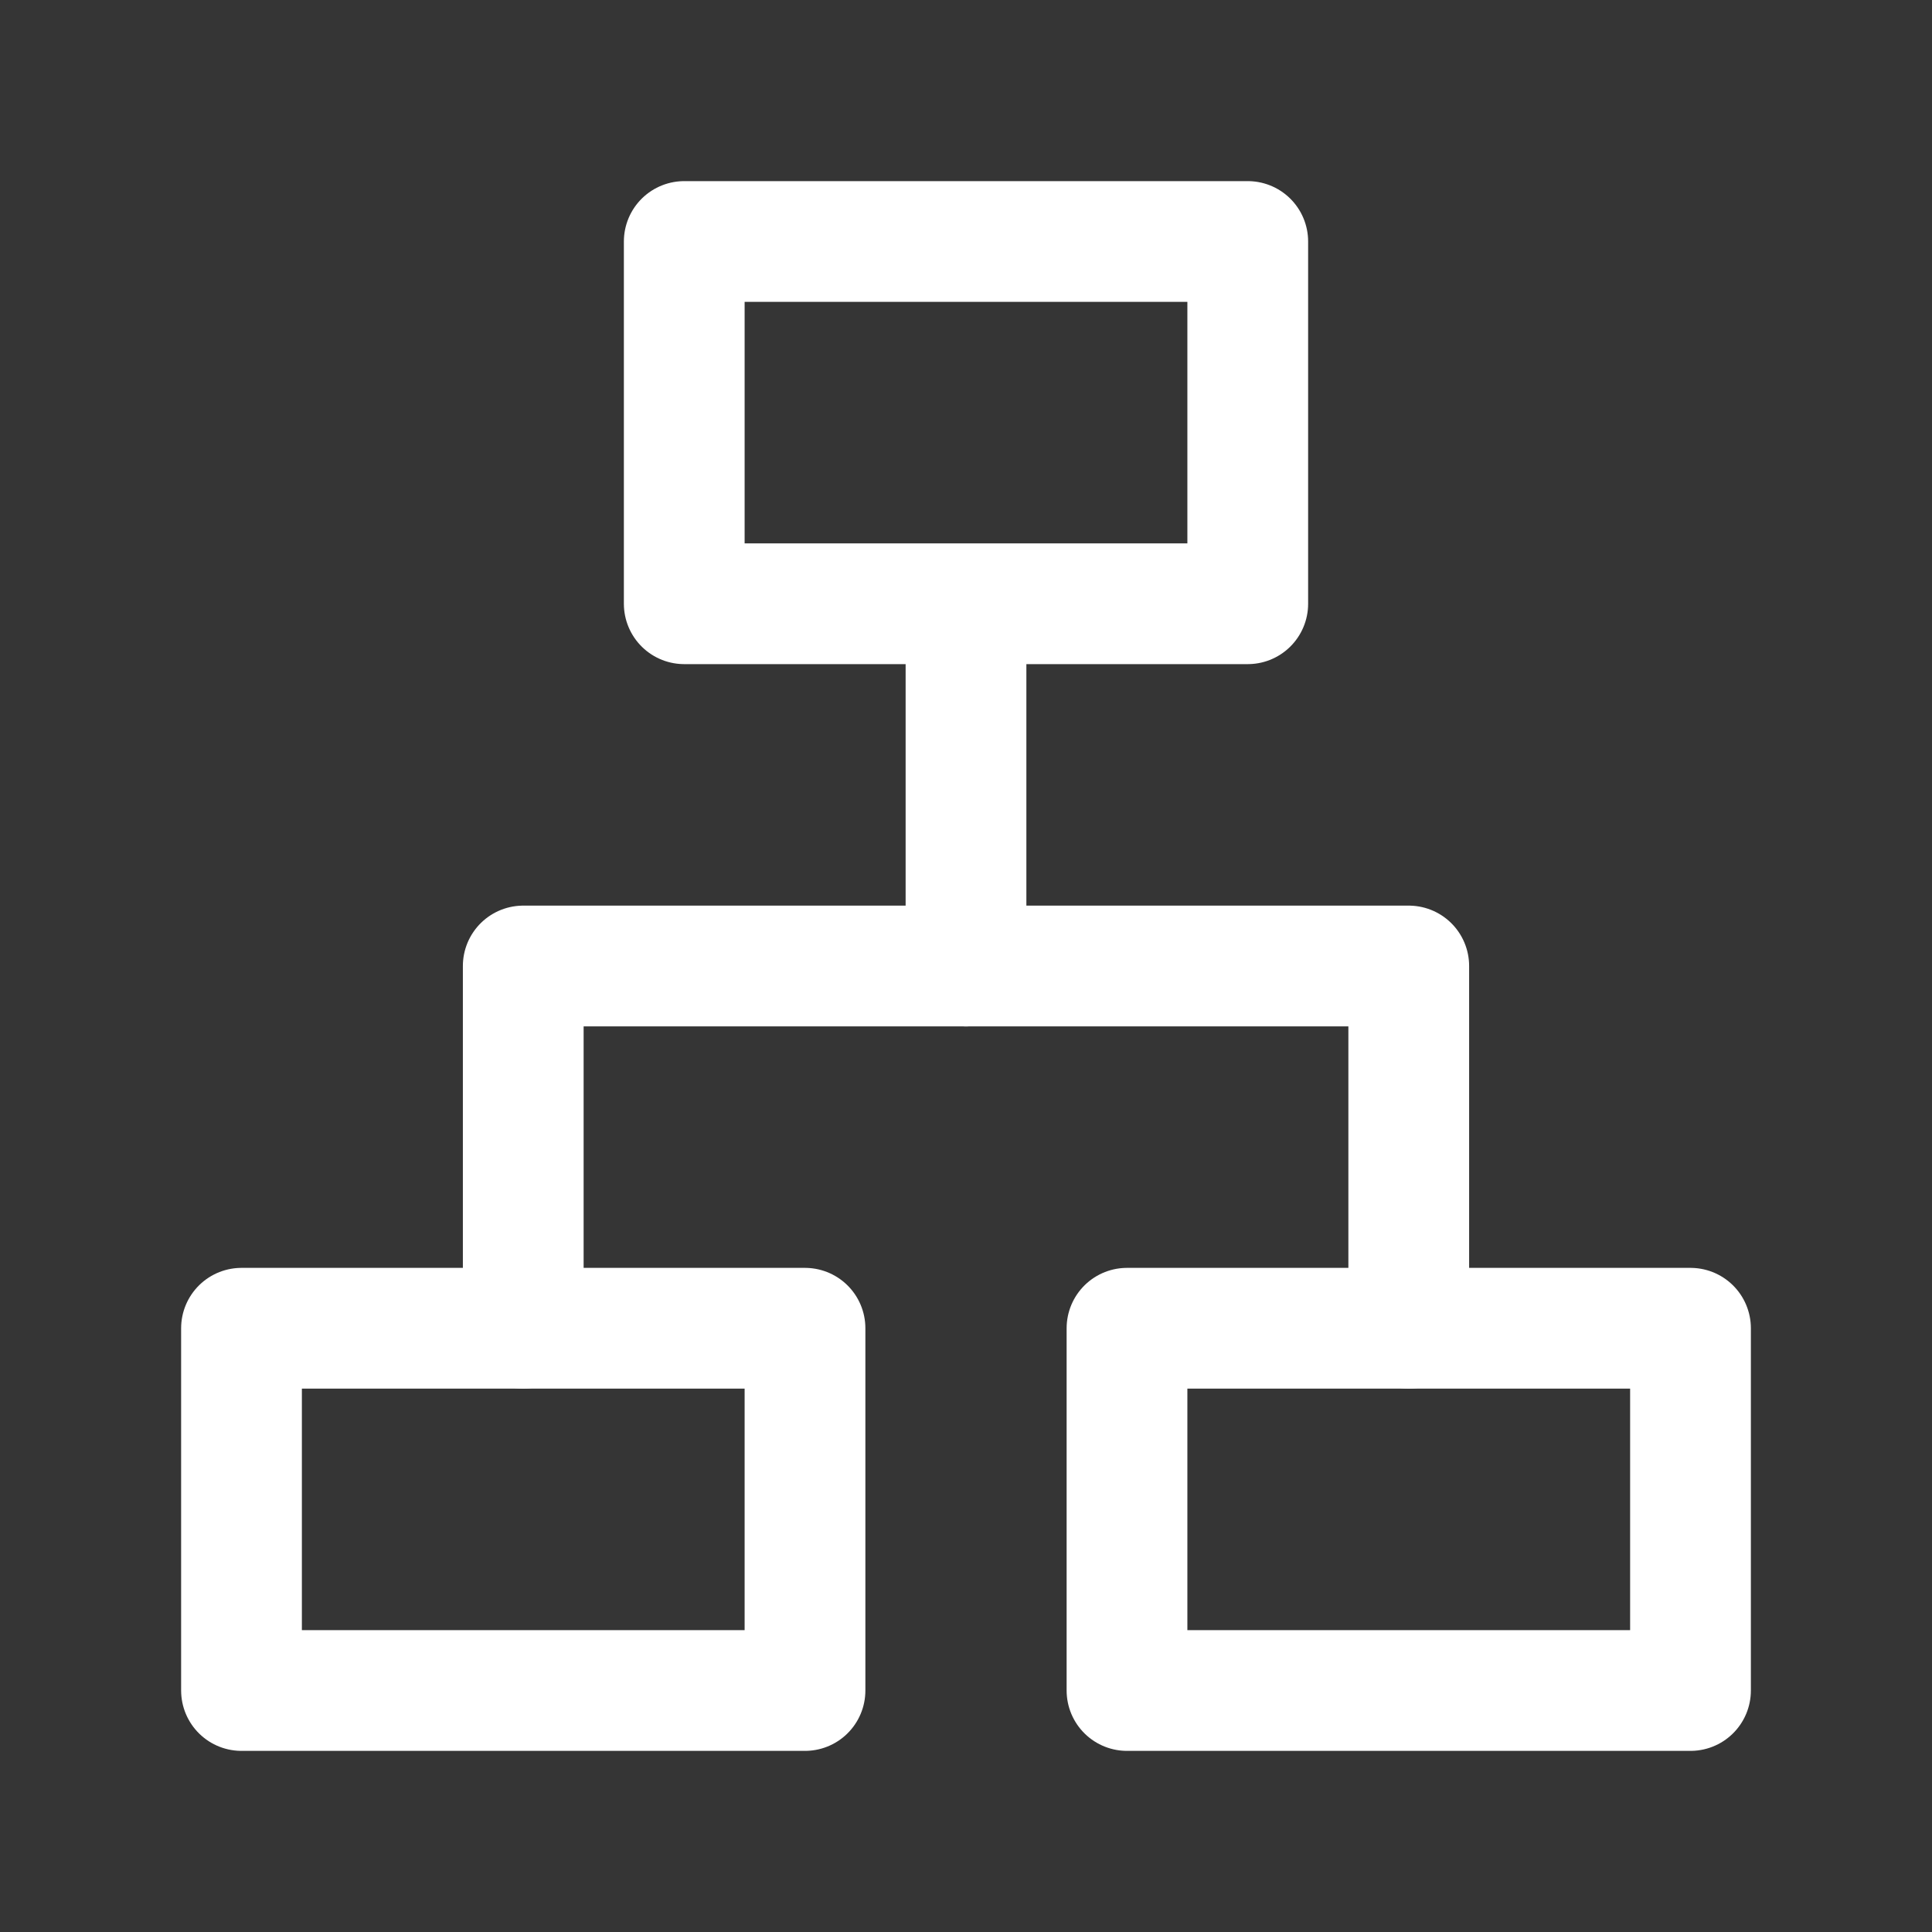
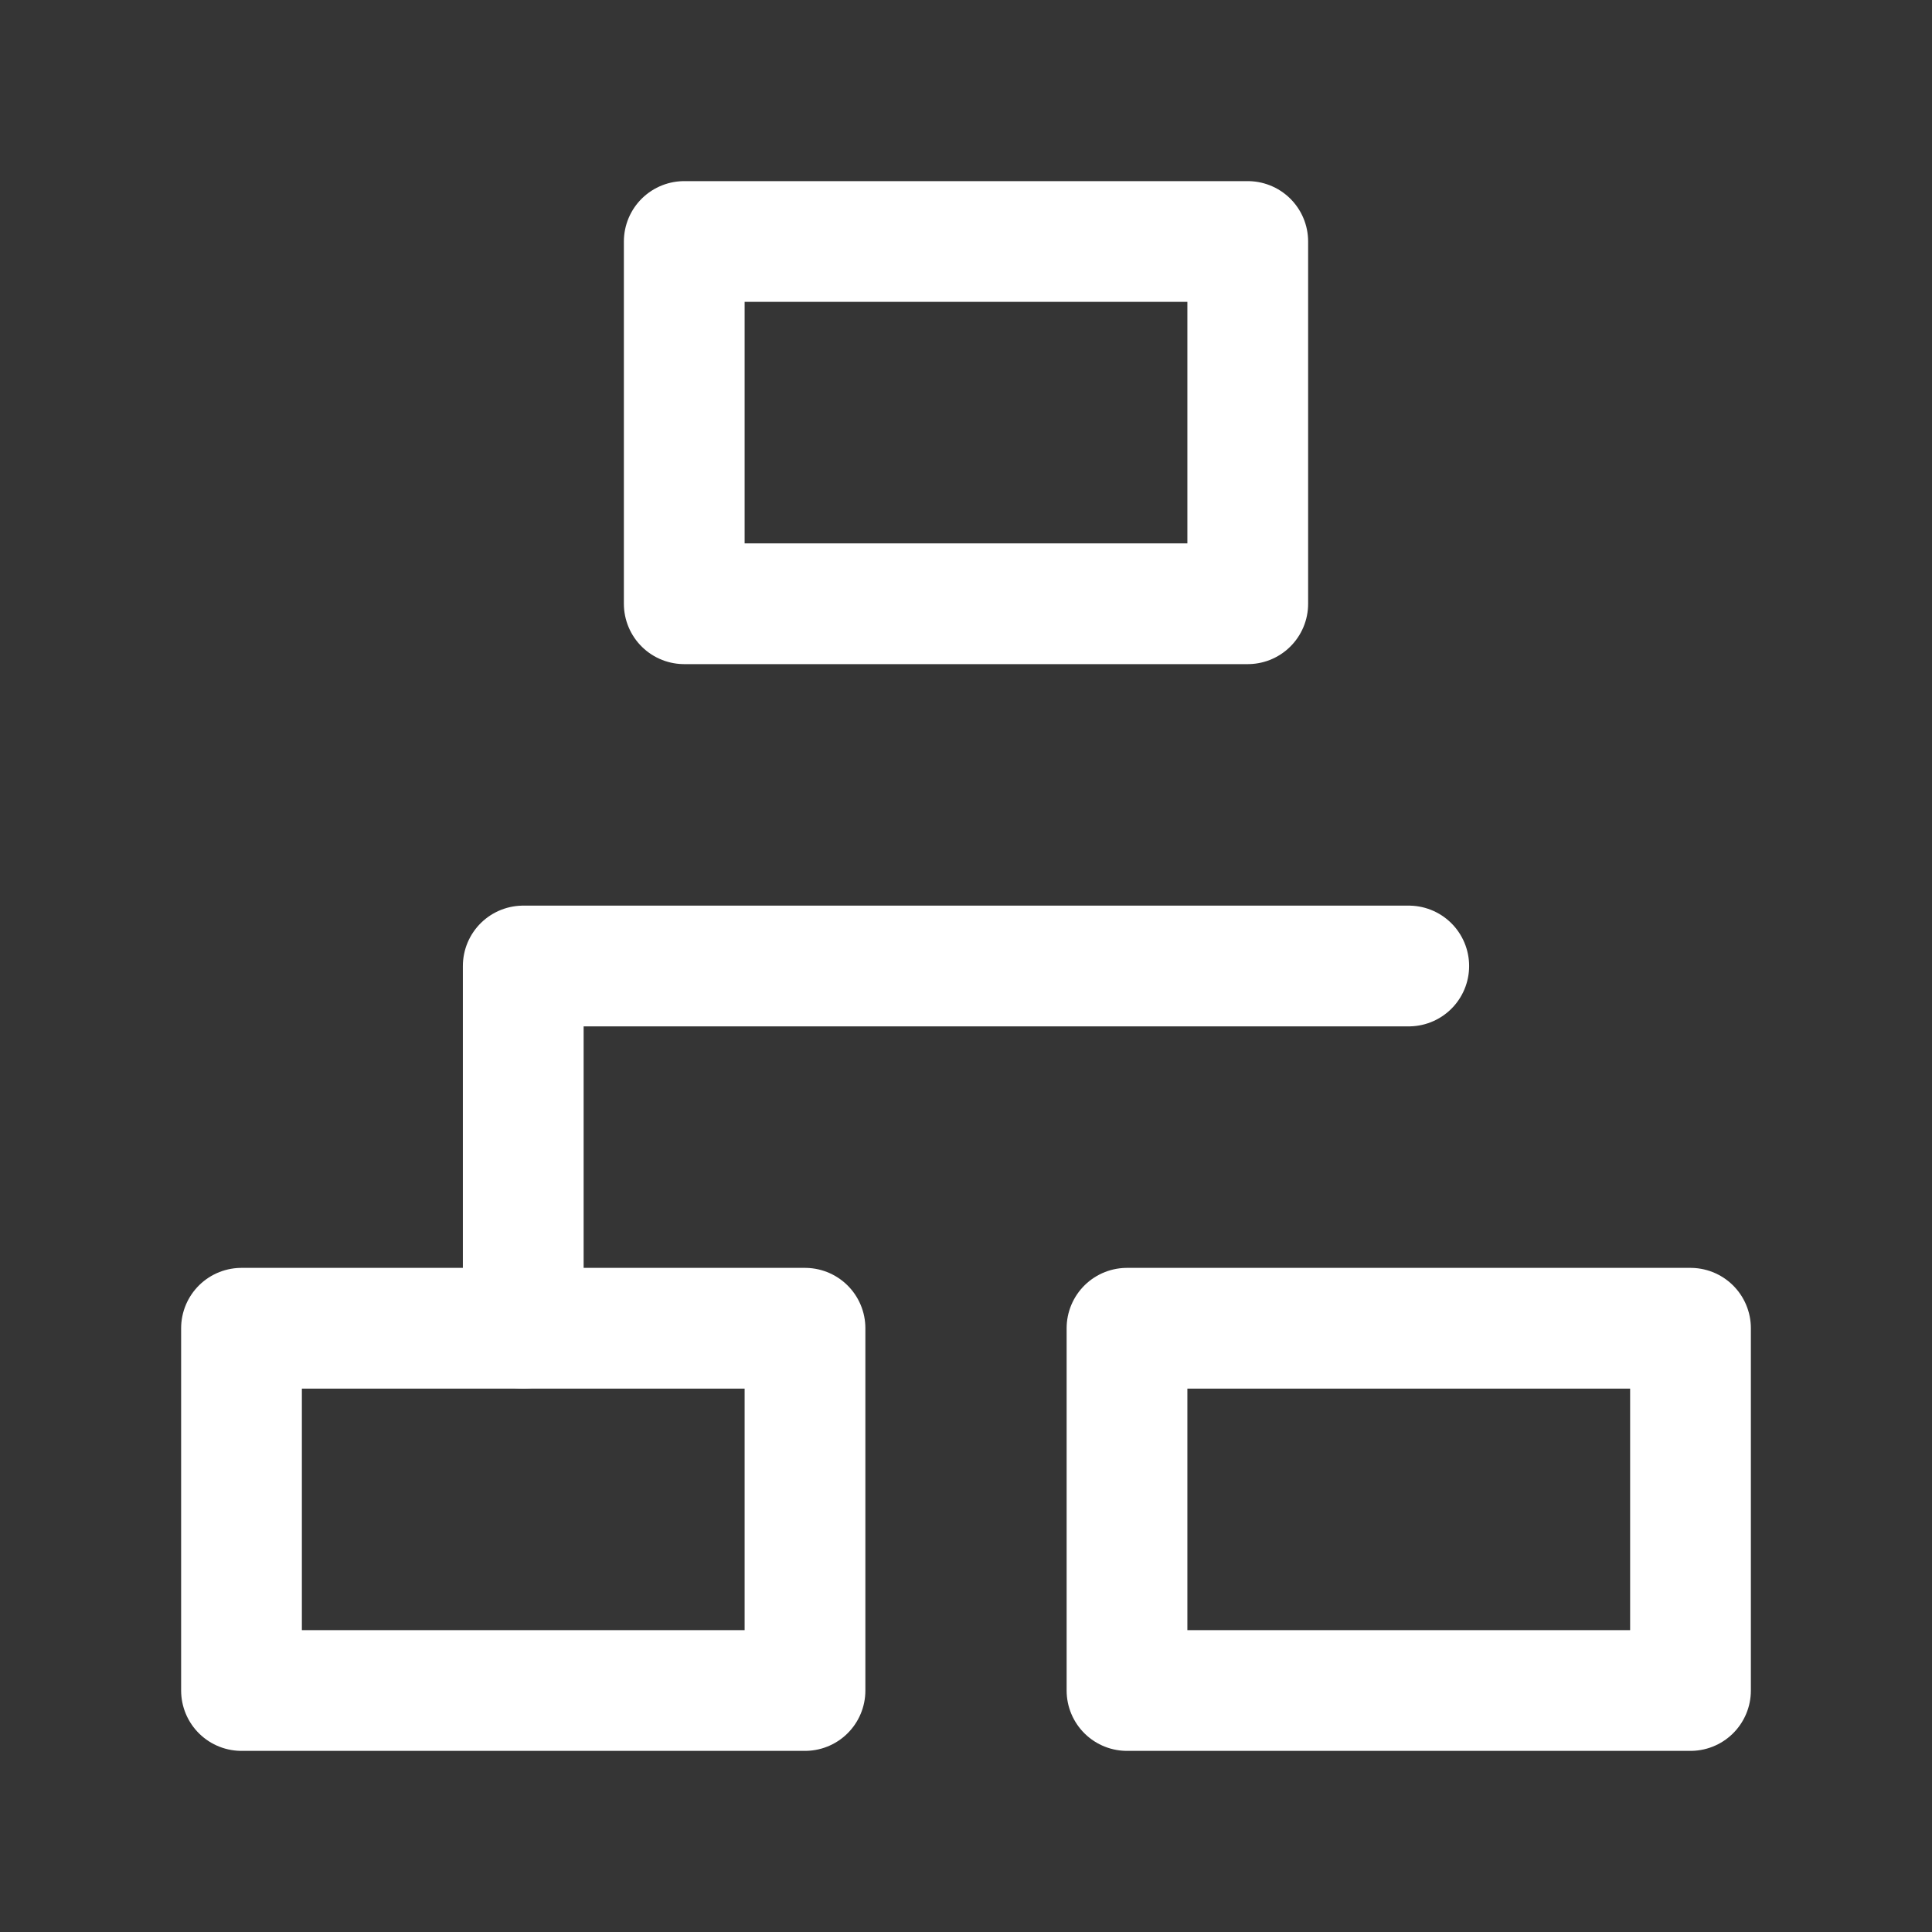
<svg xmlns="http://www.w3.org/2000/svg" width="35" height="35" viewBox="0 0 48 48" fill="none">
  <rect x="0" y="0" width="48" height="48" fill="#333333" stroke="none" />
  <rect width="48" height="48" fill="white" fill-opacity="0.01" />
  <rect x="17" y="6" width="14" height="9" fill="none" stroke="#FFFFFF" stroke-width="3" stroke-linejoin="round" />
  <rect x="6" y="33" width="14" height="9" fill="none" stroke="#FFFFFF" stroke-width="3" stroke-linejoin="round" />
  <rect x="28" y="33" width="14" height="9" fill="none" stroke="#FFFFFF" stroke-width="3" stroke-linejoin="round" />
-   <path d="M24 16V24" stroke="#FFFFFF" stroke-width="3" stroke-linecap="round" stroke-linejoin="round" />
-   <path d="M13 33V24H35V33" stroke="#FFFFFF" stroke-width="3" stroke-linecap="round" stroke-linejoin="round" />
+   <path d="M13 33V24H35" stroke="#FFFFFF" stroke-width="3" stroke-linecap="round" stroke-linejoin="round" />
</svg>